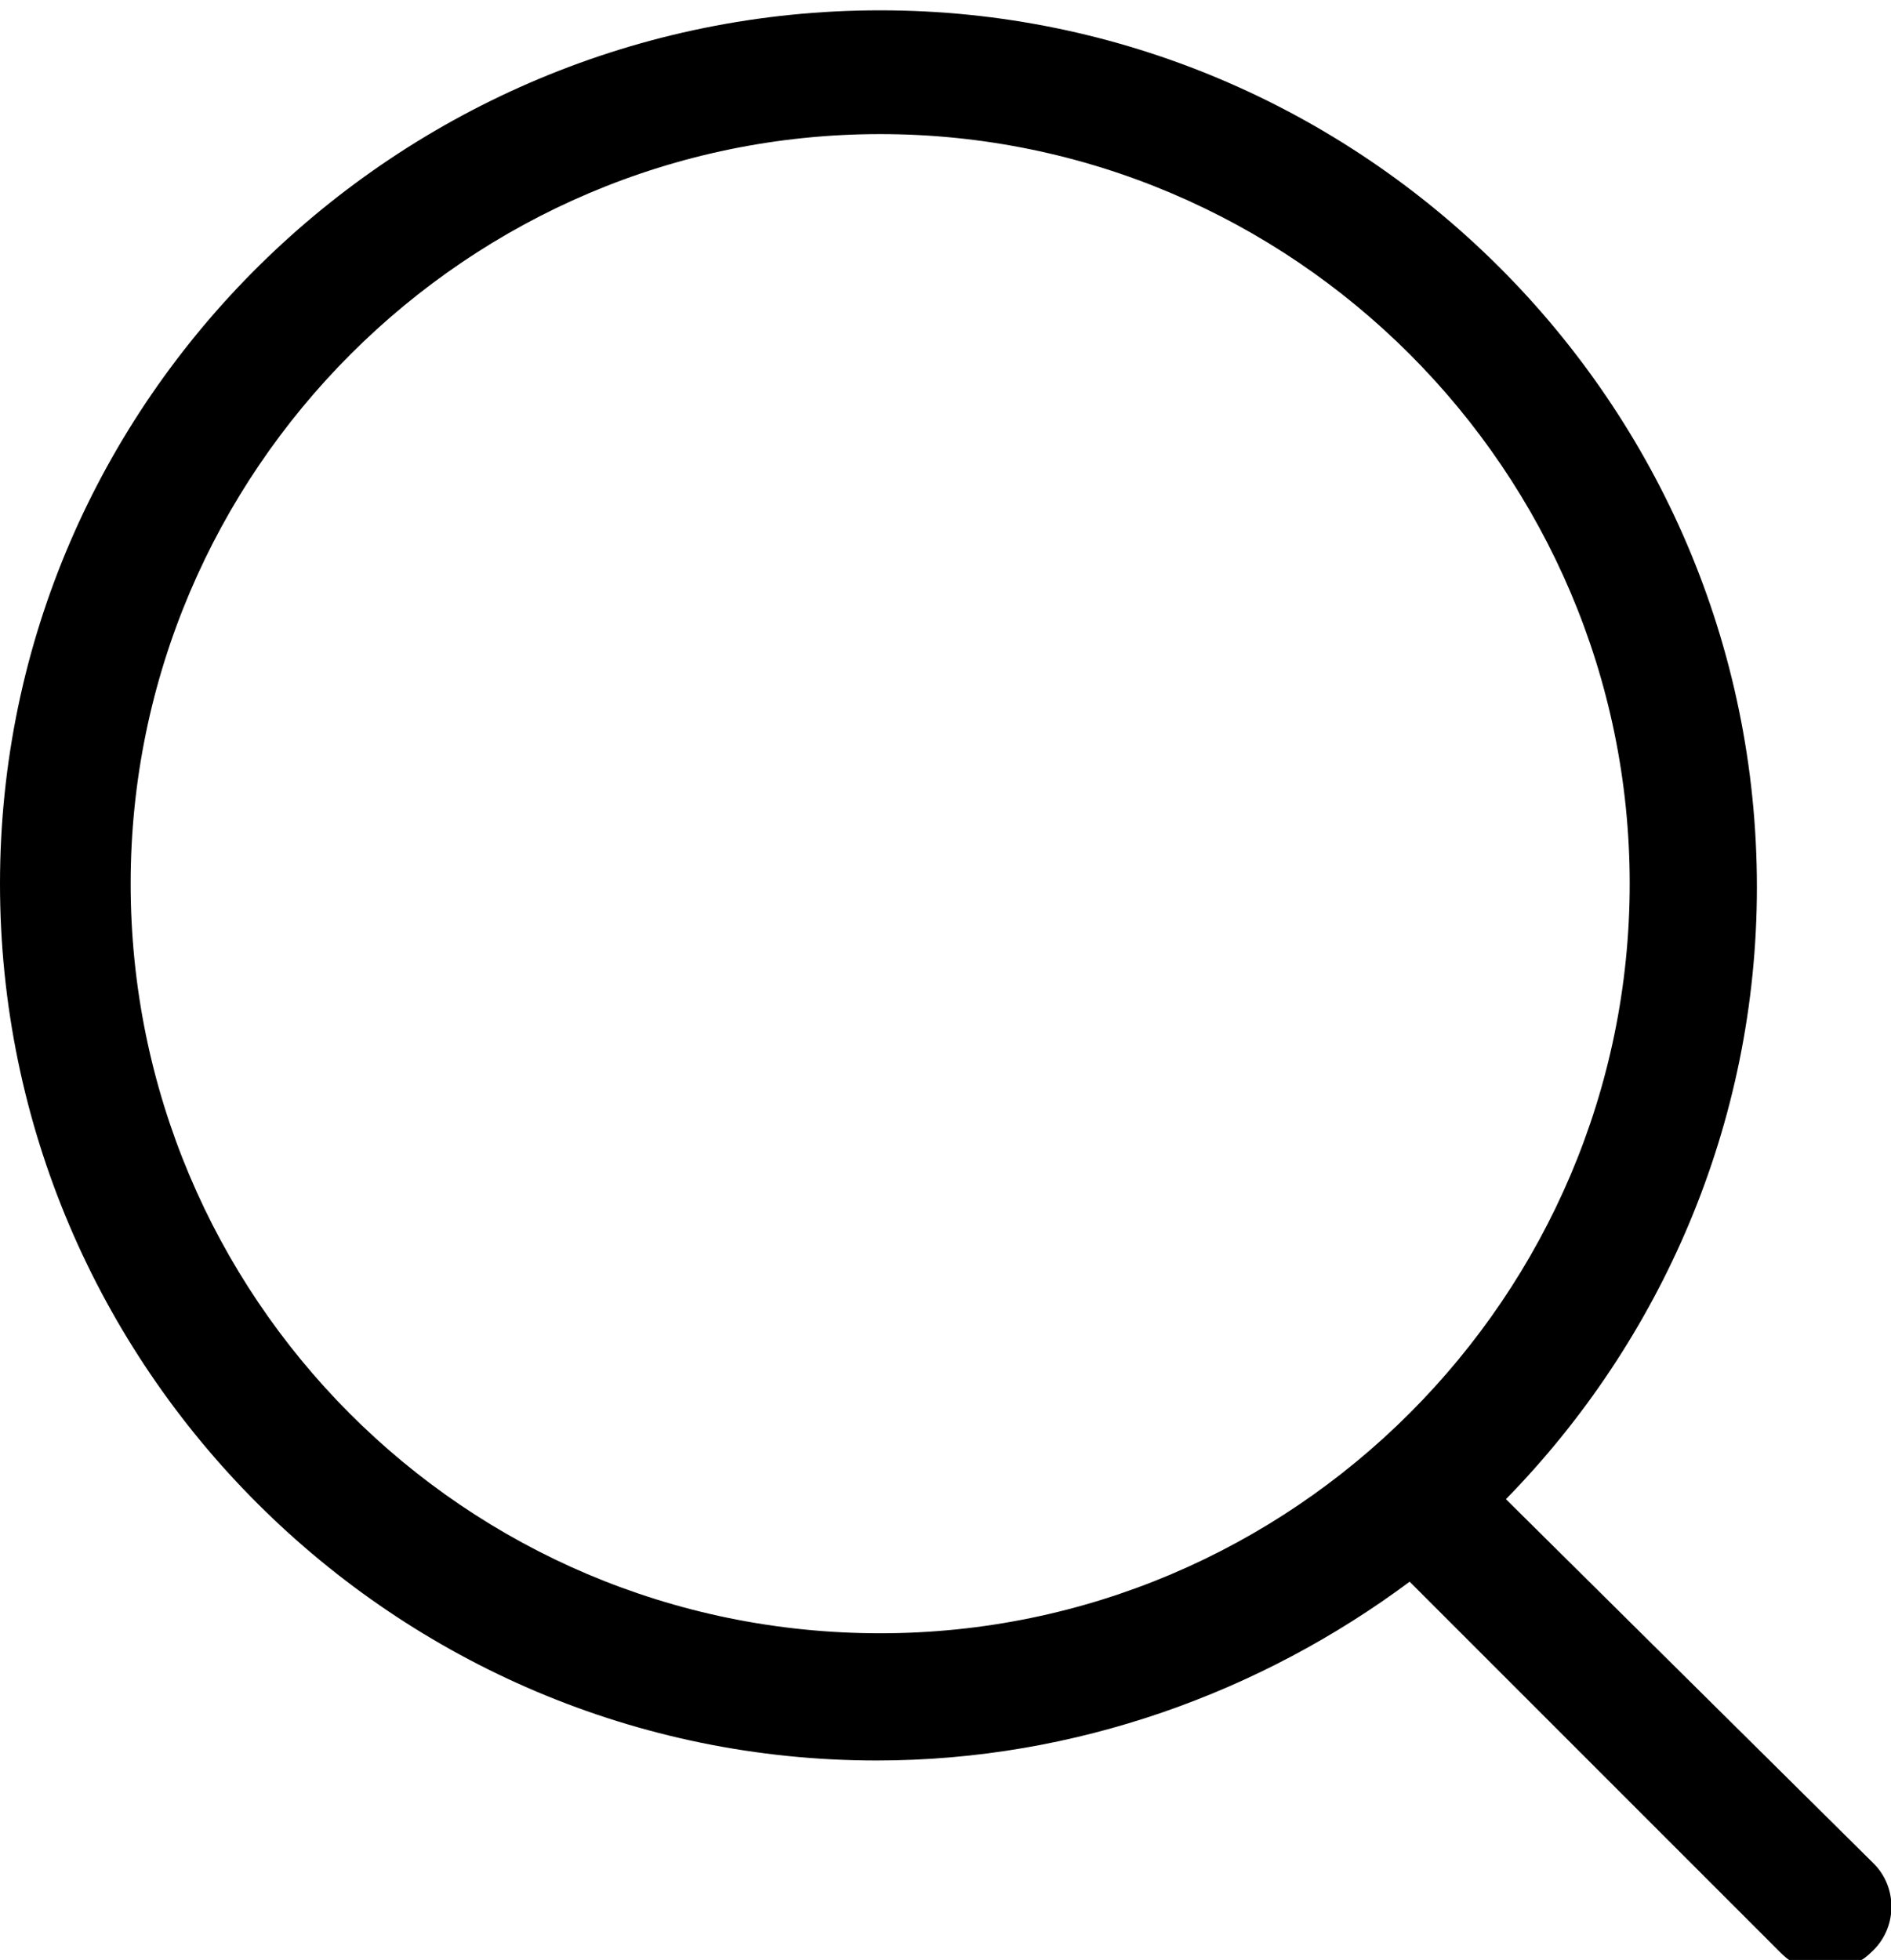
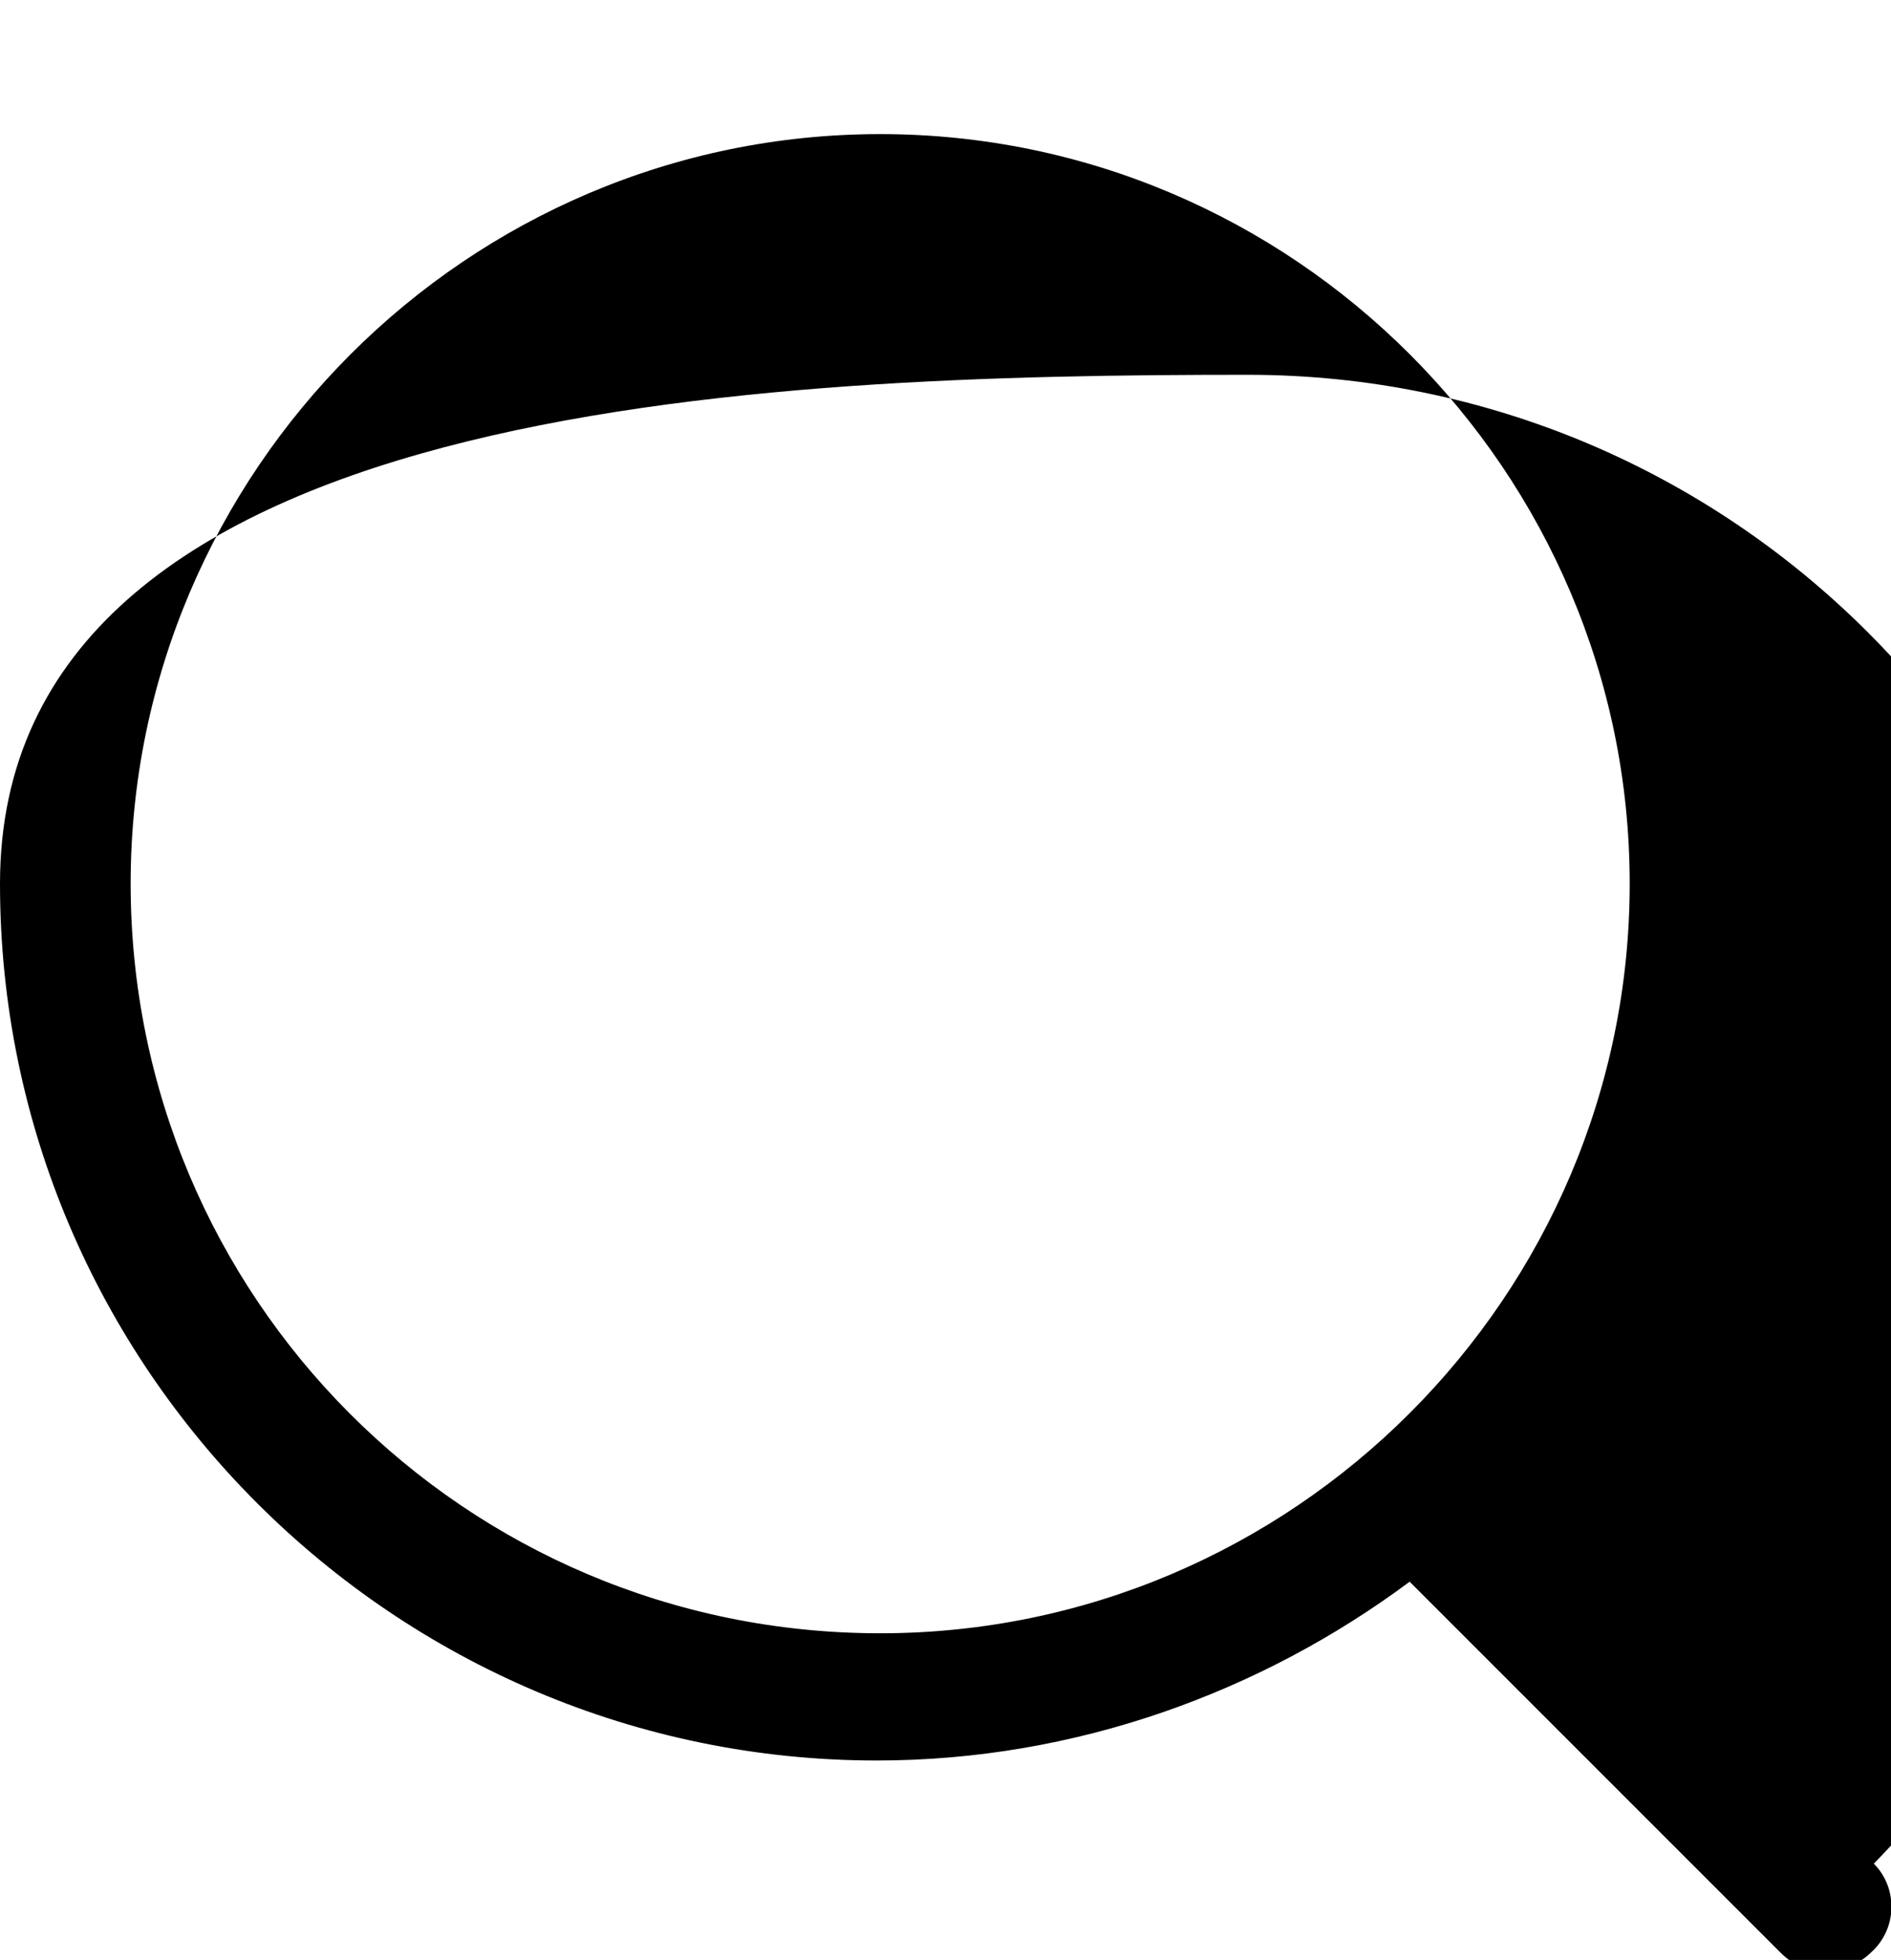
<svg xmlns="http://www.w3.org/2000/svg" version="1.1" id="Capa_1" x="0px" y="0px" viewBox="0 0 55 57" style="enable-background:new 0 0 55 57;" xml:space="preserve">
-   <path d="M54.5,54.2L43.8,43.6c4.5-4.6,7.3-10.9,7.3-17.8c0-14.1-11.5-25.5-25.5-25.5S0,11.6,0,25.7c0,14.1,11.5,25.5,25.5,25.5  c5.8,0,11.2-2,15.5-5.2l10.8,10.8c0.4,0.4,0.8,0.5,1.3,0.5c0.5,0,1-0.2,1.3-0.5C55.2,56.1,55.2,54.9,54.5,54.2z M3.8,25.7  c0-12,9.8-21.8,21.8-21.8c12,0,21.8,9.8,21.8,21.8c0,12-9.8,21.8-21.8,21.8C13.5,47.5,3.8,37.7,3.8,25.7z" />
+   <path d="M54.5,54.2c4.5-4.6,7.3-10.9,7.3-17.8c0-14.1-11.5-25.5-25.5-25.5S0,11.6,0,25.7c0,14.1,11.5,25.5,25.5,25.5  c5.8,0,11.2-2,15.5-5.2l10.8,10.8c0.4,0.4,0.8,0.5,1.3,0.5c0.5,0,1-0.2,1.3-0.5C55.2,56.1,55.2,54.9,54.5,54.2z M3.8,25.7  c0-12,9.8-21.8,21.8-21.8c12,0,21.8,9.8,21.8,21.8c0,12-9.8,21.8-21.8,21.8C13.5,47.5,3.8,37.7,3.8,25.7z" />
</svg>